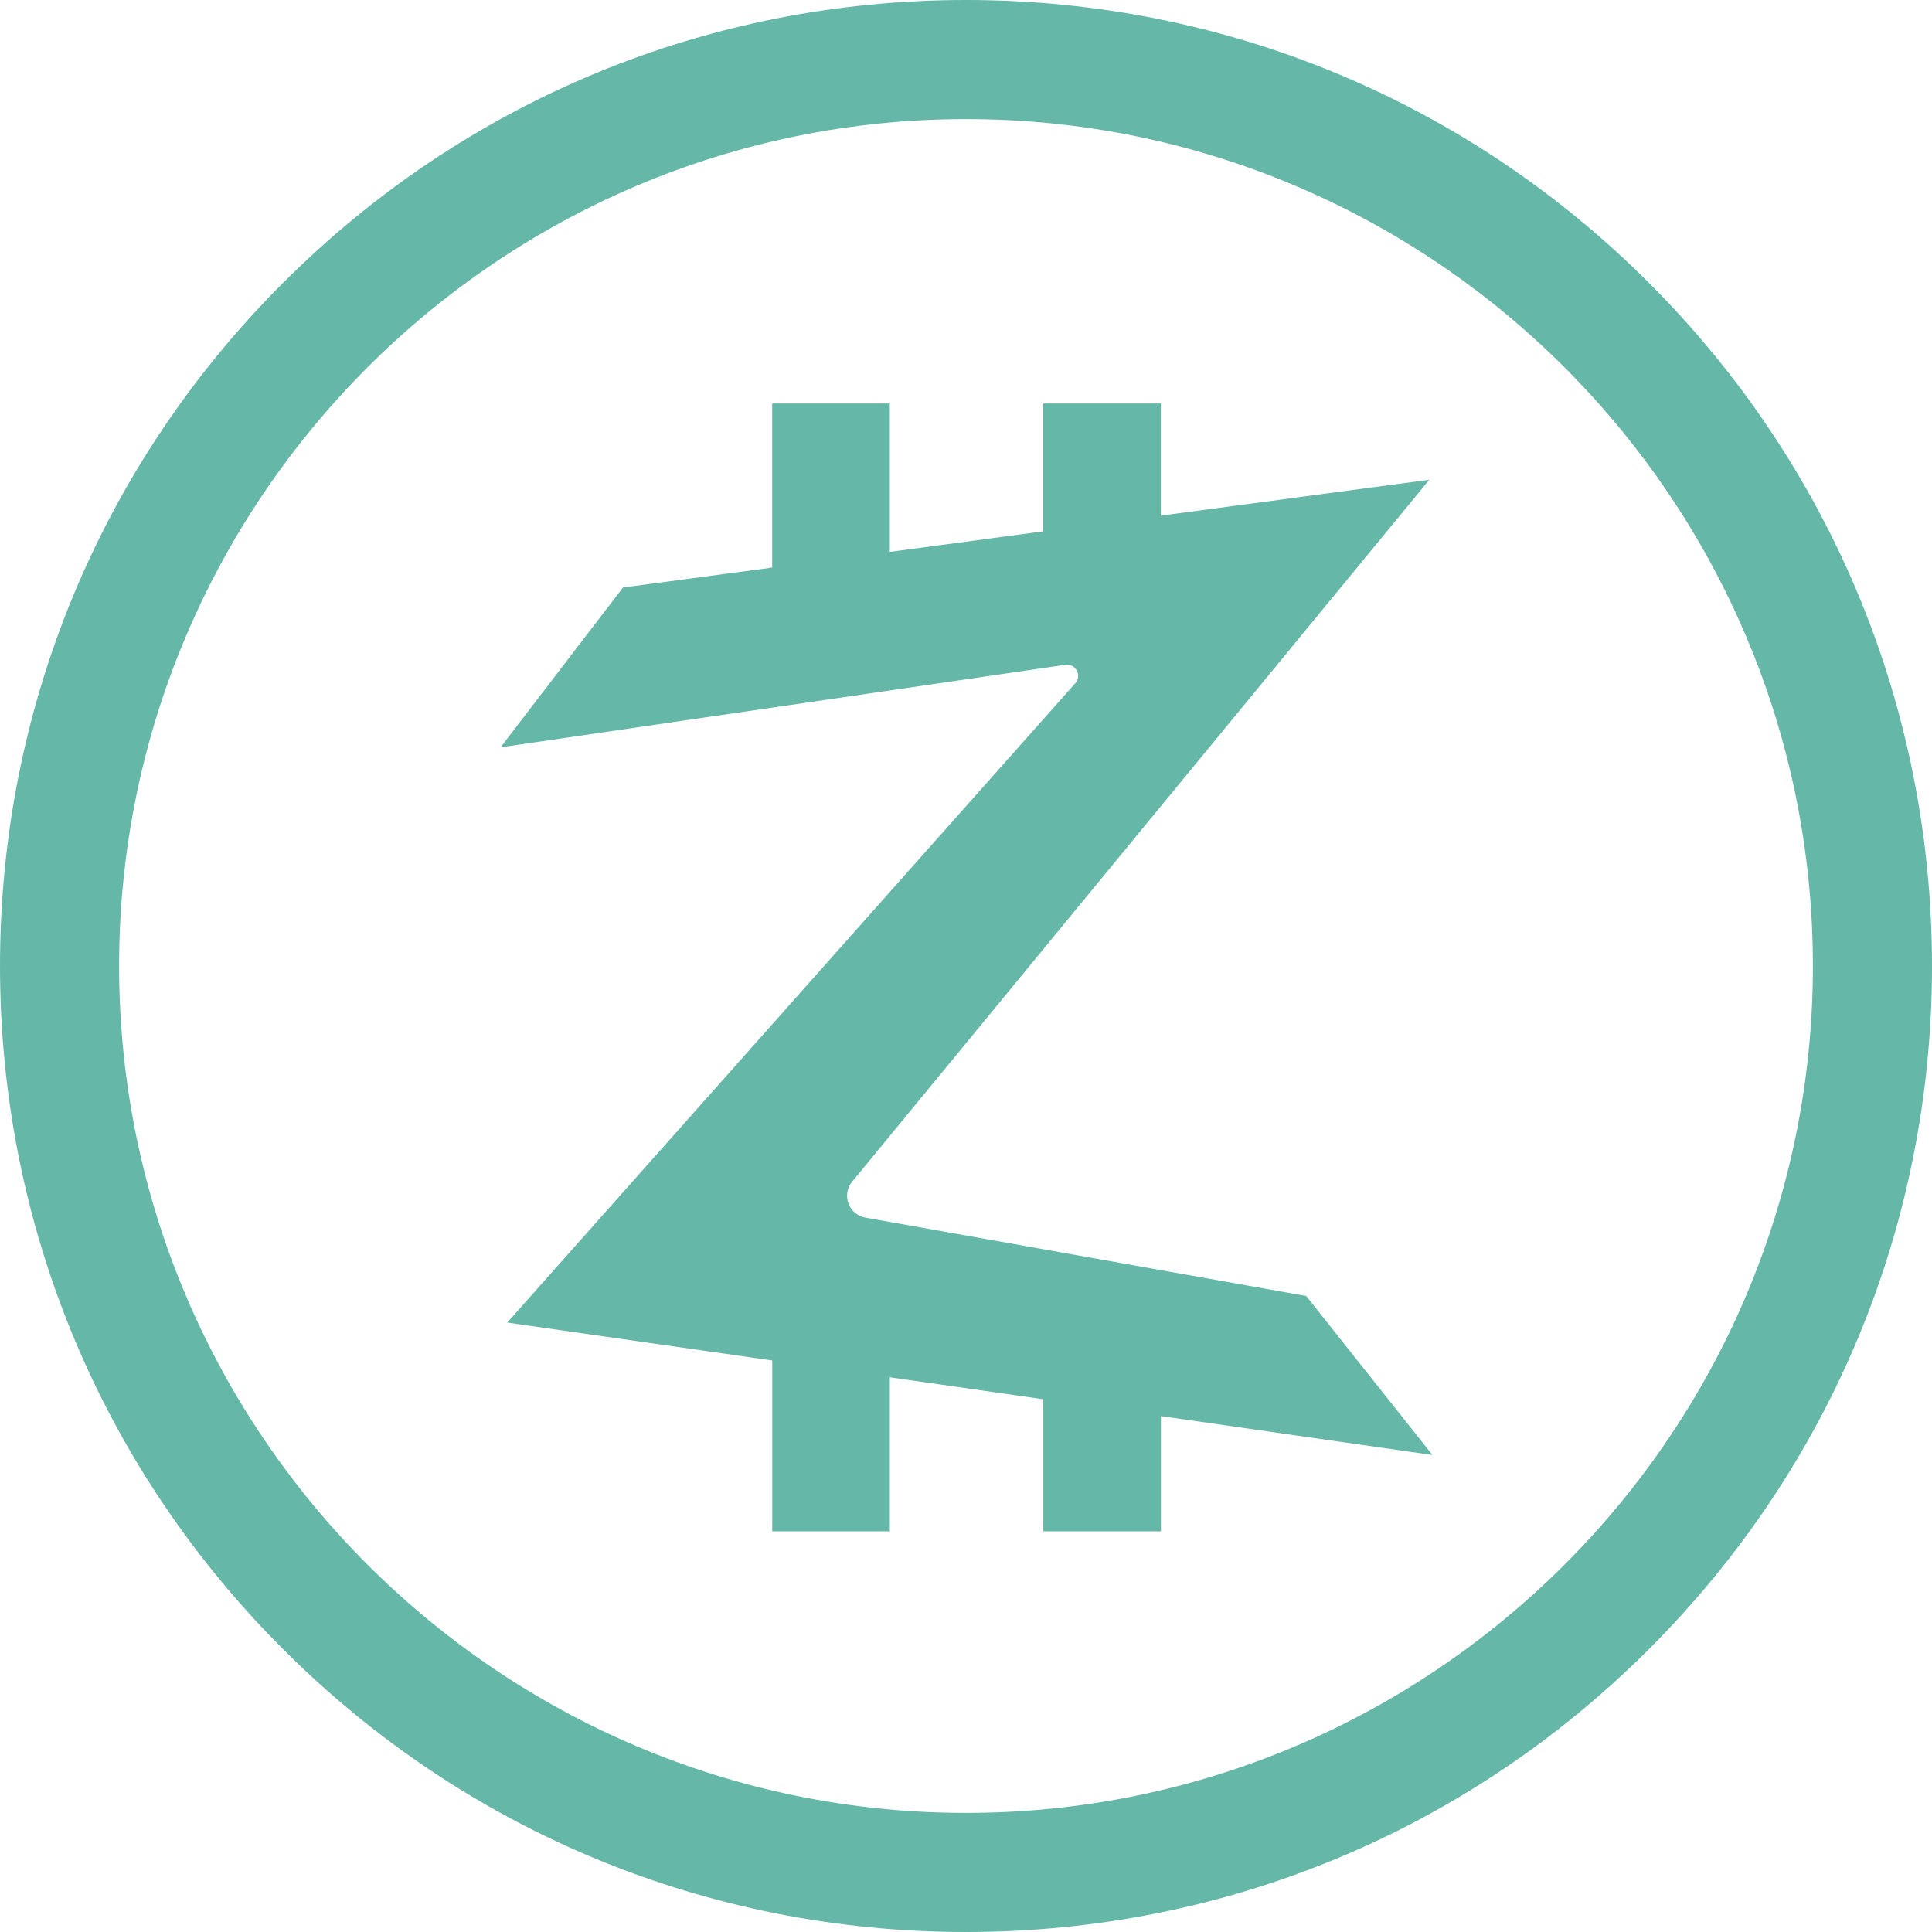
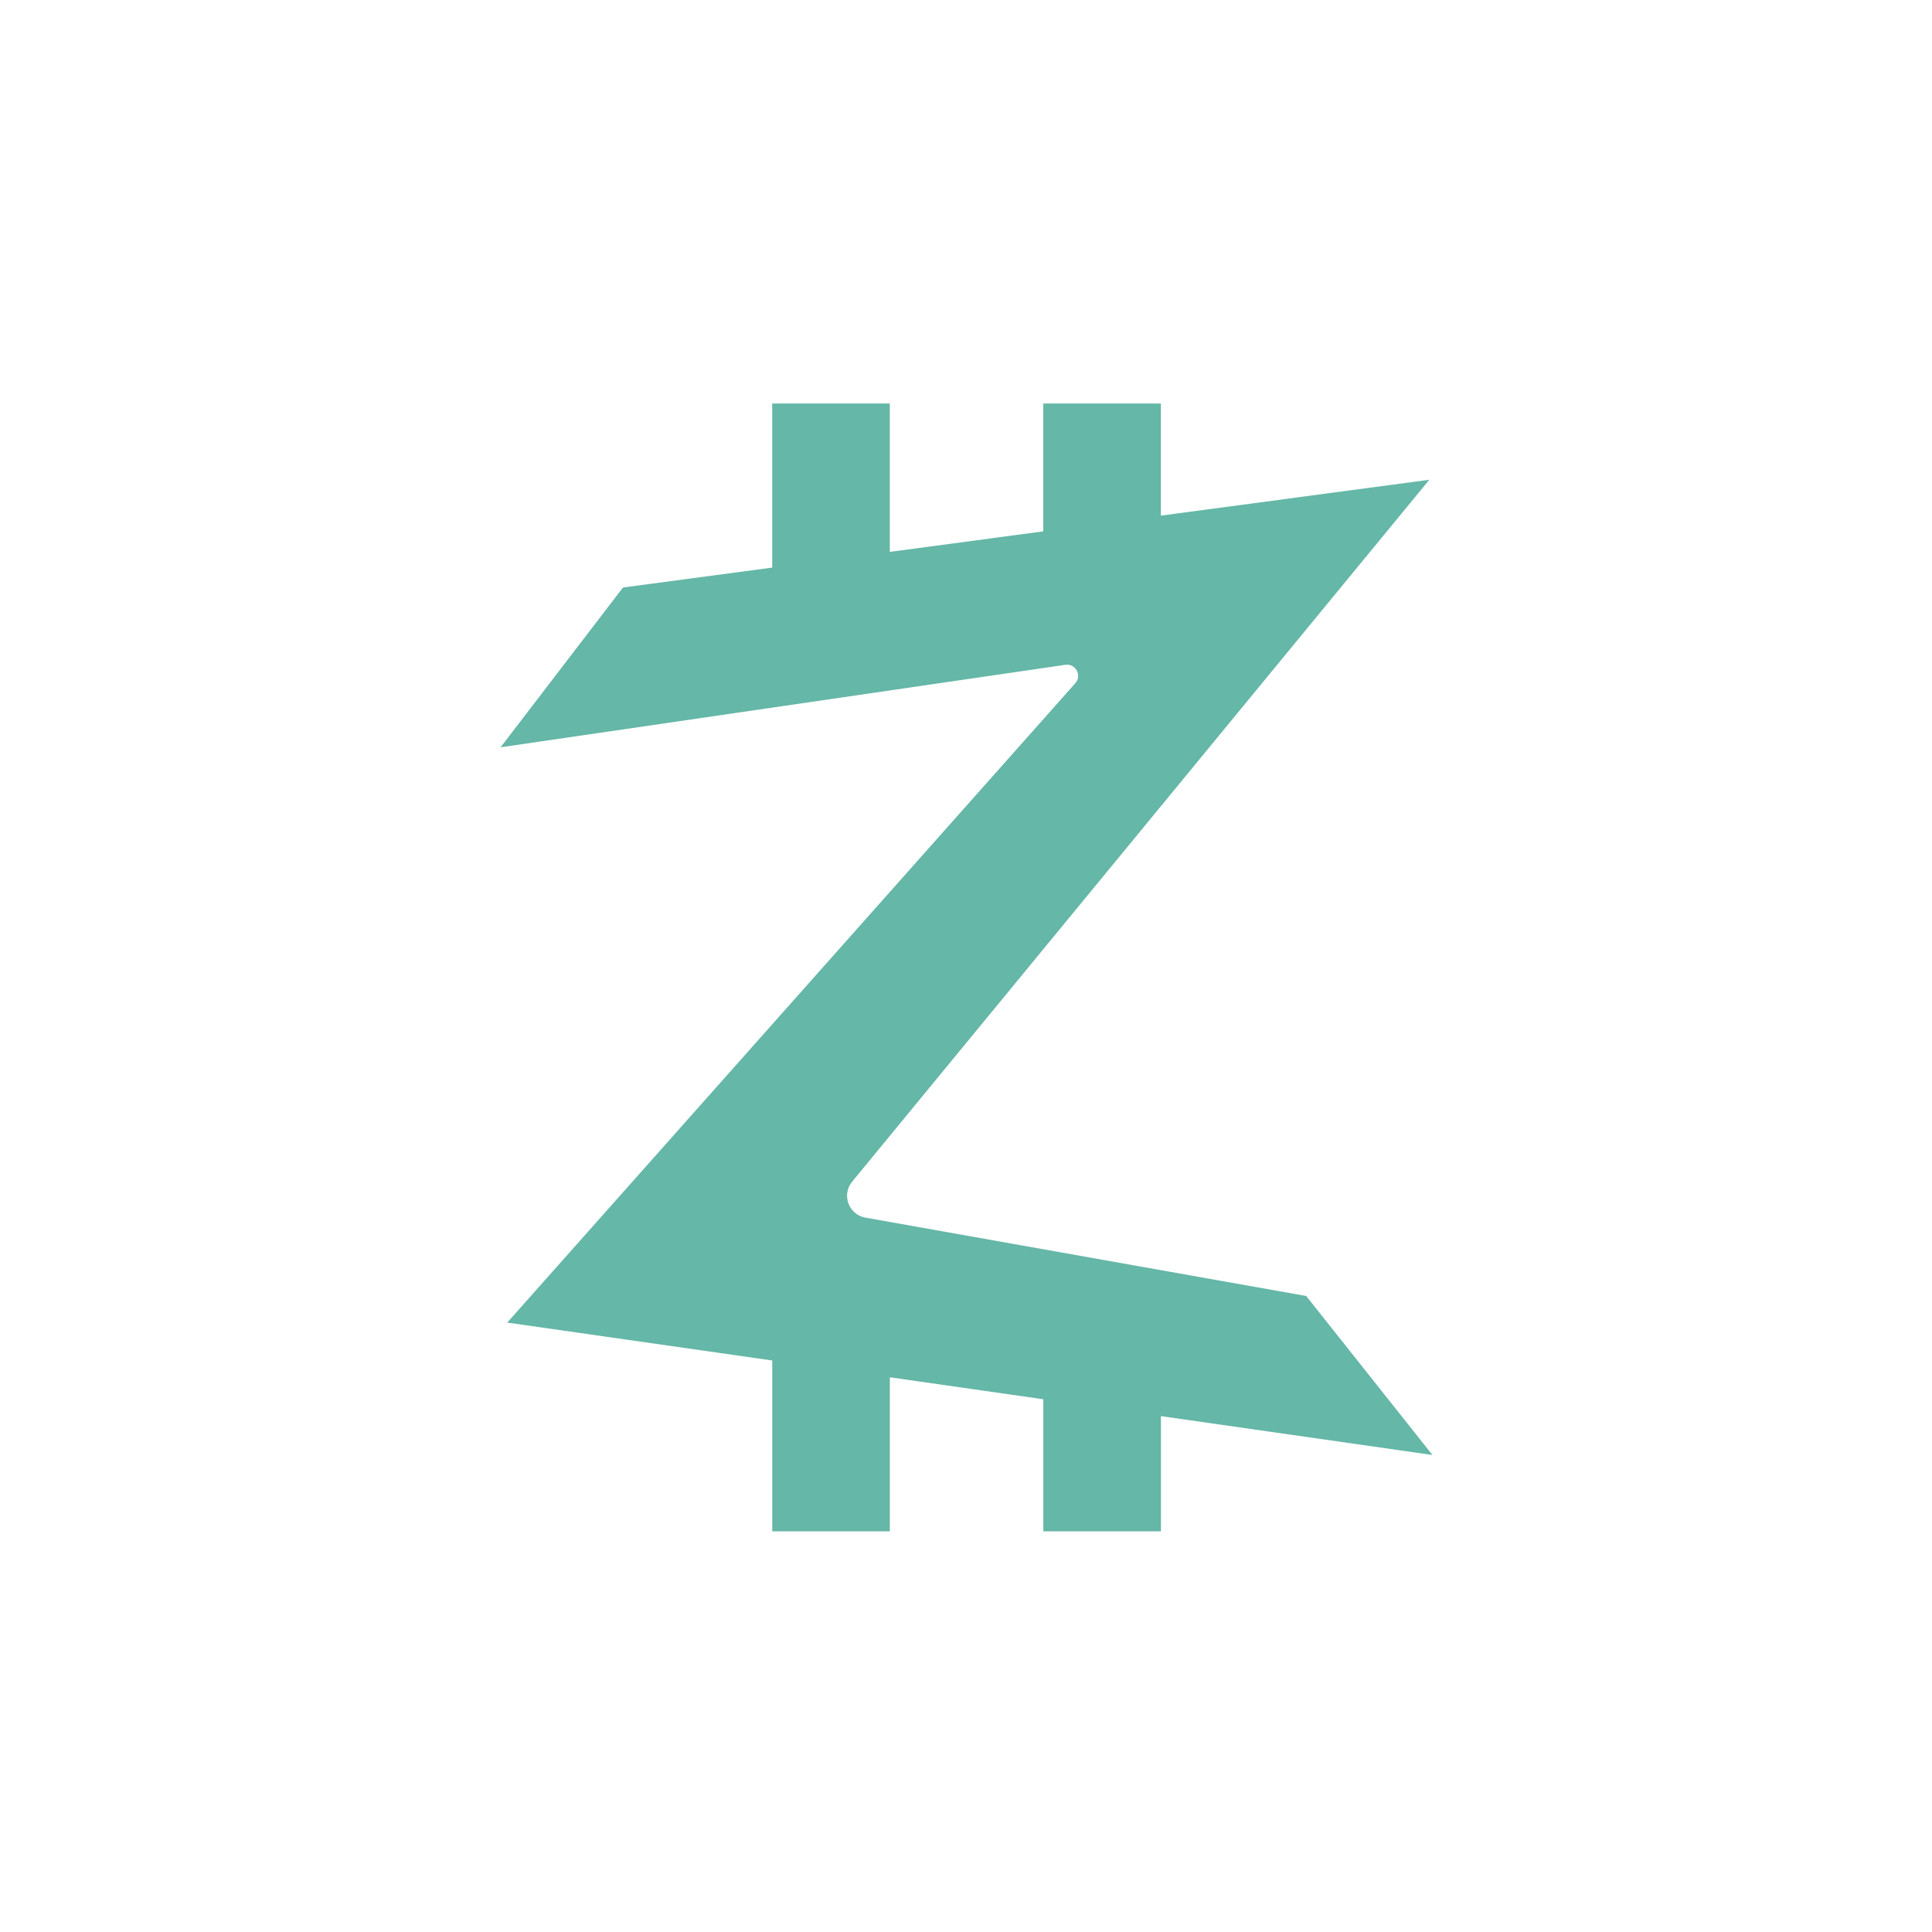
<svg xmlns="http://www.w3.org/2000/svg" id="Camada_2" data-name="Camada 2" viewBox="0 0 322 322">
  <defs>
    <style>
      .cls-1 {
        fill: #65b7a7;
      }
    </style>
  </defs>
  <g id="Camada_1-2" data-name="Camada 1">
    <path class="cls-1" d="M238.75,242.51l-21.05-26.51-73.46-13.06c-2.79-.5-4.02-3.81-2.21-6l96.19-116.98-44.74,5.98v-18.69h-19.6v21.31l-25.58,3.42v-24.73h-19.6v27.35l-24.87,3.32-20.4,26.63,94.13-13.75c1.71-.25,2.81,1.78,1.66,3.07l-94.68,106.56,44.17,6.32v28.47h19.6v-25.67l25.58,3.66v22.01h19.6v-19.2l45.27,6.48Z" />
-     <path class="cls-1" d="M161,322c-43,0-83.44-16.75-113.84-47.16C16.75,244.44,0,204,0,161S16.75,77.56,47.16,47.16C77.56,16.75,118,0,161,0s83.44,16.75,113.84,47.16,47.16,70.84,47.16,113.84-16.75,83.44-47.16,113.84c-30.41,30.41-70.84,47.16-113.84,47.16ZM161,19.85c-77.83,0-141.15,63.32-141.15,141.15s63.32,141.15,141.15,141.15,141.15-63.32,141.15-141.15S238.83,19.85,161,19.85Z" />
  </g>
</svg>